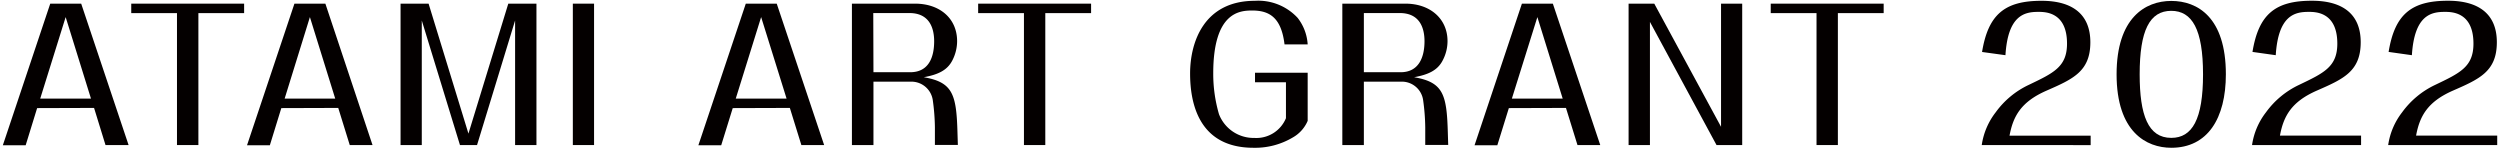
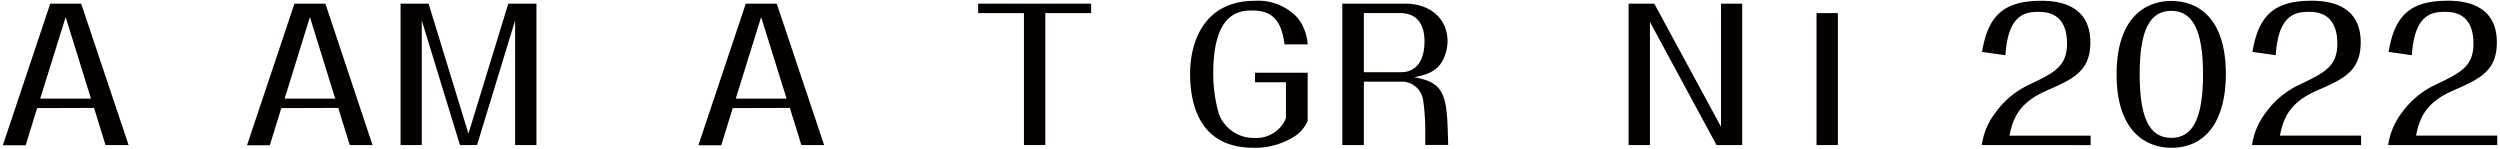
<svg xmlns="http://www.w3.org/2000/svg" id="レイヤー_1" data-name="レイヤー 1" width="404" height="24" viewBox="0 0 404 24">
  <defs>
    <style>.cls-1{fill:#040000;}</style>
  </defs>
  <path class="cls-1" d="M6,17.47l-1.85,6H.46L8.12.59h5l7.66,22.85H17.05l-1.85-6Zm8.7-1.54L10.61,2.76,6.5,15.93Z" />
-   <path class="cls-1" d="M32.06,2.12V23.44H28.6V2.12H21.21V.59H39.45V2.12Z" />
  <path class="cls-1" d="M45.46,17.47l-1.85,6H39.92L47.58.59h5L60.2,23.44H56.52l-1.86-6Zm8.71-1.54L50.08,2.76,46,15.93Z" />
  <path class="cls-1" d="M64.73.59h4.53l6.44,21,6.44-21h4.55V23.44H83.24V3.31L77.09,23.44H74.33L68.16,3.31V23.44H64.73Z" />
-   <path class="cls-1" d="M92.57.59H96V23.44H92.57Z" />
  <path class="cls-1" d="M118.41,17.47l-1.86,6h-3.69L120.52.59h5l7.66,22.85h-3.68l-1.86-6Zm8.7-1.54L123,2.76,118.9,15.93Z" />
-   <path class="cls-1" d="M141.15,13.2V23.44h-3.48V.59h10.21c4,0,6.79,2.4,6.79,6.06a6.81,6.81,0,0,1-.78,3.13c-.84,1.63-2.38,2.29-4.61,2.7,4.72.81,5.28,2.78,5.45,9l.06,1.94h-3.71V20.57a34.13,34.13,0,0,0-.35-4.44,3.49,3.49,0,0,0-3.63-2.93Zm0-1.53h5.95c3.05,0,3.86-2.53,3.86-5,0-1.95-.64-4.56-4-4.56h-5.84Z" />
  <path class="cls-1" d="M168.92,2.12V23.44h-3.45V2.12h-7.4V.59h18.25V2.12Z" />
  <path class="cls-1" d="M211.32,11.75v7.78a5.59,5.59,0,0,1-2.38,2.67,11.92,11.92,0,0,1-6.38,1.68c-8.76,0-10.24-7.08-10.24-12,0-5.05,2.23-11.75,10.47-11.75a8.67,8.67,0,0,1,6.91,2.76,7.71,7.71,0,0,1,1.62,4.29h-3.74c-.52-4.35-2.44-5.48-5.22-5.48-2,0-6.3.23-6.3,10.15a23.23,23.23,0,0,0,.93,6.61,6,6,0,0,0,5.72,3.83,5.17,5.17,0,0,0,5.1-3.19V13.29h-5V11.75Z" />
  <path class="cls-1" d="M220.4,13.2V23.44h-3.48V.59h10.21c3.94,0,6.79,2.4,6.79,6.06a6.7,6.7,0,0,1-.79,3.13c-.84,1.63-2.38,2.29-4.61,2.7,4.73.81,5.28,2.78,5.45,9l.06,1.94h-3.71V20.57a34.13,34.13,0,0,0-.35-4.44,3.47,3.47,0,0,0-3.62-2.93Zm0-1.53h5.95c3,0,3.85-2.53,3.85-5,0-1.95-.63-4.56-4-4.56H220.4Z" />
-   <path class="cls-1" d="M243.83,17.47l-1.86,6h-3.68L245.94.59h5l7.66,22.85h-3.68l-1.86-6Zm8.7-1.54L248.44,2.76l-4.12,13.17Z" />
  <path class="cls-1" d="M263.18.59h4.15l10.79,19.9V.59h3.42V23.44h-4.15L266.63,3.54v19.9h-3.45Z" />
-   <path class="cls-1" d="M297,2.12V23.44h-3.45V2.12h-7.4V.59h18.25V2.12Z" />
+   <path class="cls-1" d="M297,2.12V23.44h-3.45V2.12h-7.4V.59V2.12Z" />
  <path class="cls-1" d="M320.25,23.44a11.26,11.26,0,0,1,2.26-5.3,13.86,13.86,0,0,1,5.31-4.41c4-1.92,6.21-2.9,6.21-6.68,0-5.13-3.54-5.13-4.65-5.13-2.2,0-4.9.52-5.3,7l-3.78-.52c1-6.12,3.72-8.27,9.61-8.27,5,0,7.89,2.18,7.89,6.7,0,4.73-2.82,5.95-7.11,7.83-4.09,1.8-5.37,4.12-5.95,7.26h13.11v1.53Z" />
  <path class="cls-1" d="M350.88,23.88c-4,0-8.84-2.53-8.84-11.87,0-9.1,4.61-11.86,8.84-11.86S359.7,2.79,359.7,12C359.7,19.15,356.74,23.88,350.88,23.88Zm0-22.13c-3.51,0-5.11,3.19-5.11,10.26,0,6.59,1.36,10.27,5.11,10.27,3.39,0,5.13-3,5.13-10.27S354.25,1.75,350.86,1.75Z" />
  <path class="cls-1" d="M363.93,23.44a11.26,11.26,0,0,1,2.26-5.3,13.93,13.93,0,0,1,5.31-4.41c4-1.92,6.21-2.9,6.21-6.68,0-5.13-3.54-5.13-4.64-5.13-2.21,0-4.9.52-5.31,7L364,8.39c1-6.12,3.71-8.27,9.6-8.27,5,0,7.89,2.18,7.89,6.7,0,4.73-2.81,5.95-7.11,7.83-4.09,1.8-5.36,4.12-5.94,7.26h13.11v1.53Z" />
  <path class="cls-1" d="M385.93,23.44a11.26,11.26,0,0,1,2.26-5.3,13.93,13.93,0,0,1,5.31-4.41c4-1.92,6.21-2.9,6.21-6.68,0-5.13-3.54-5.13-4.64-5.13-2.21,0-4.9.52-5.31,7L386,8.39c1-6.12,3.71-8.27,9.6-8.27,5,0,7.89,2.18,7.89,6.7,0,4.73-2.81,5.95-7.11,7.83-4.09,1.8-5.36,4.12-5.94,7.26h13.11v1.53Z" />
</svg>